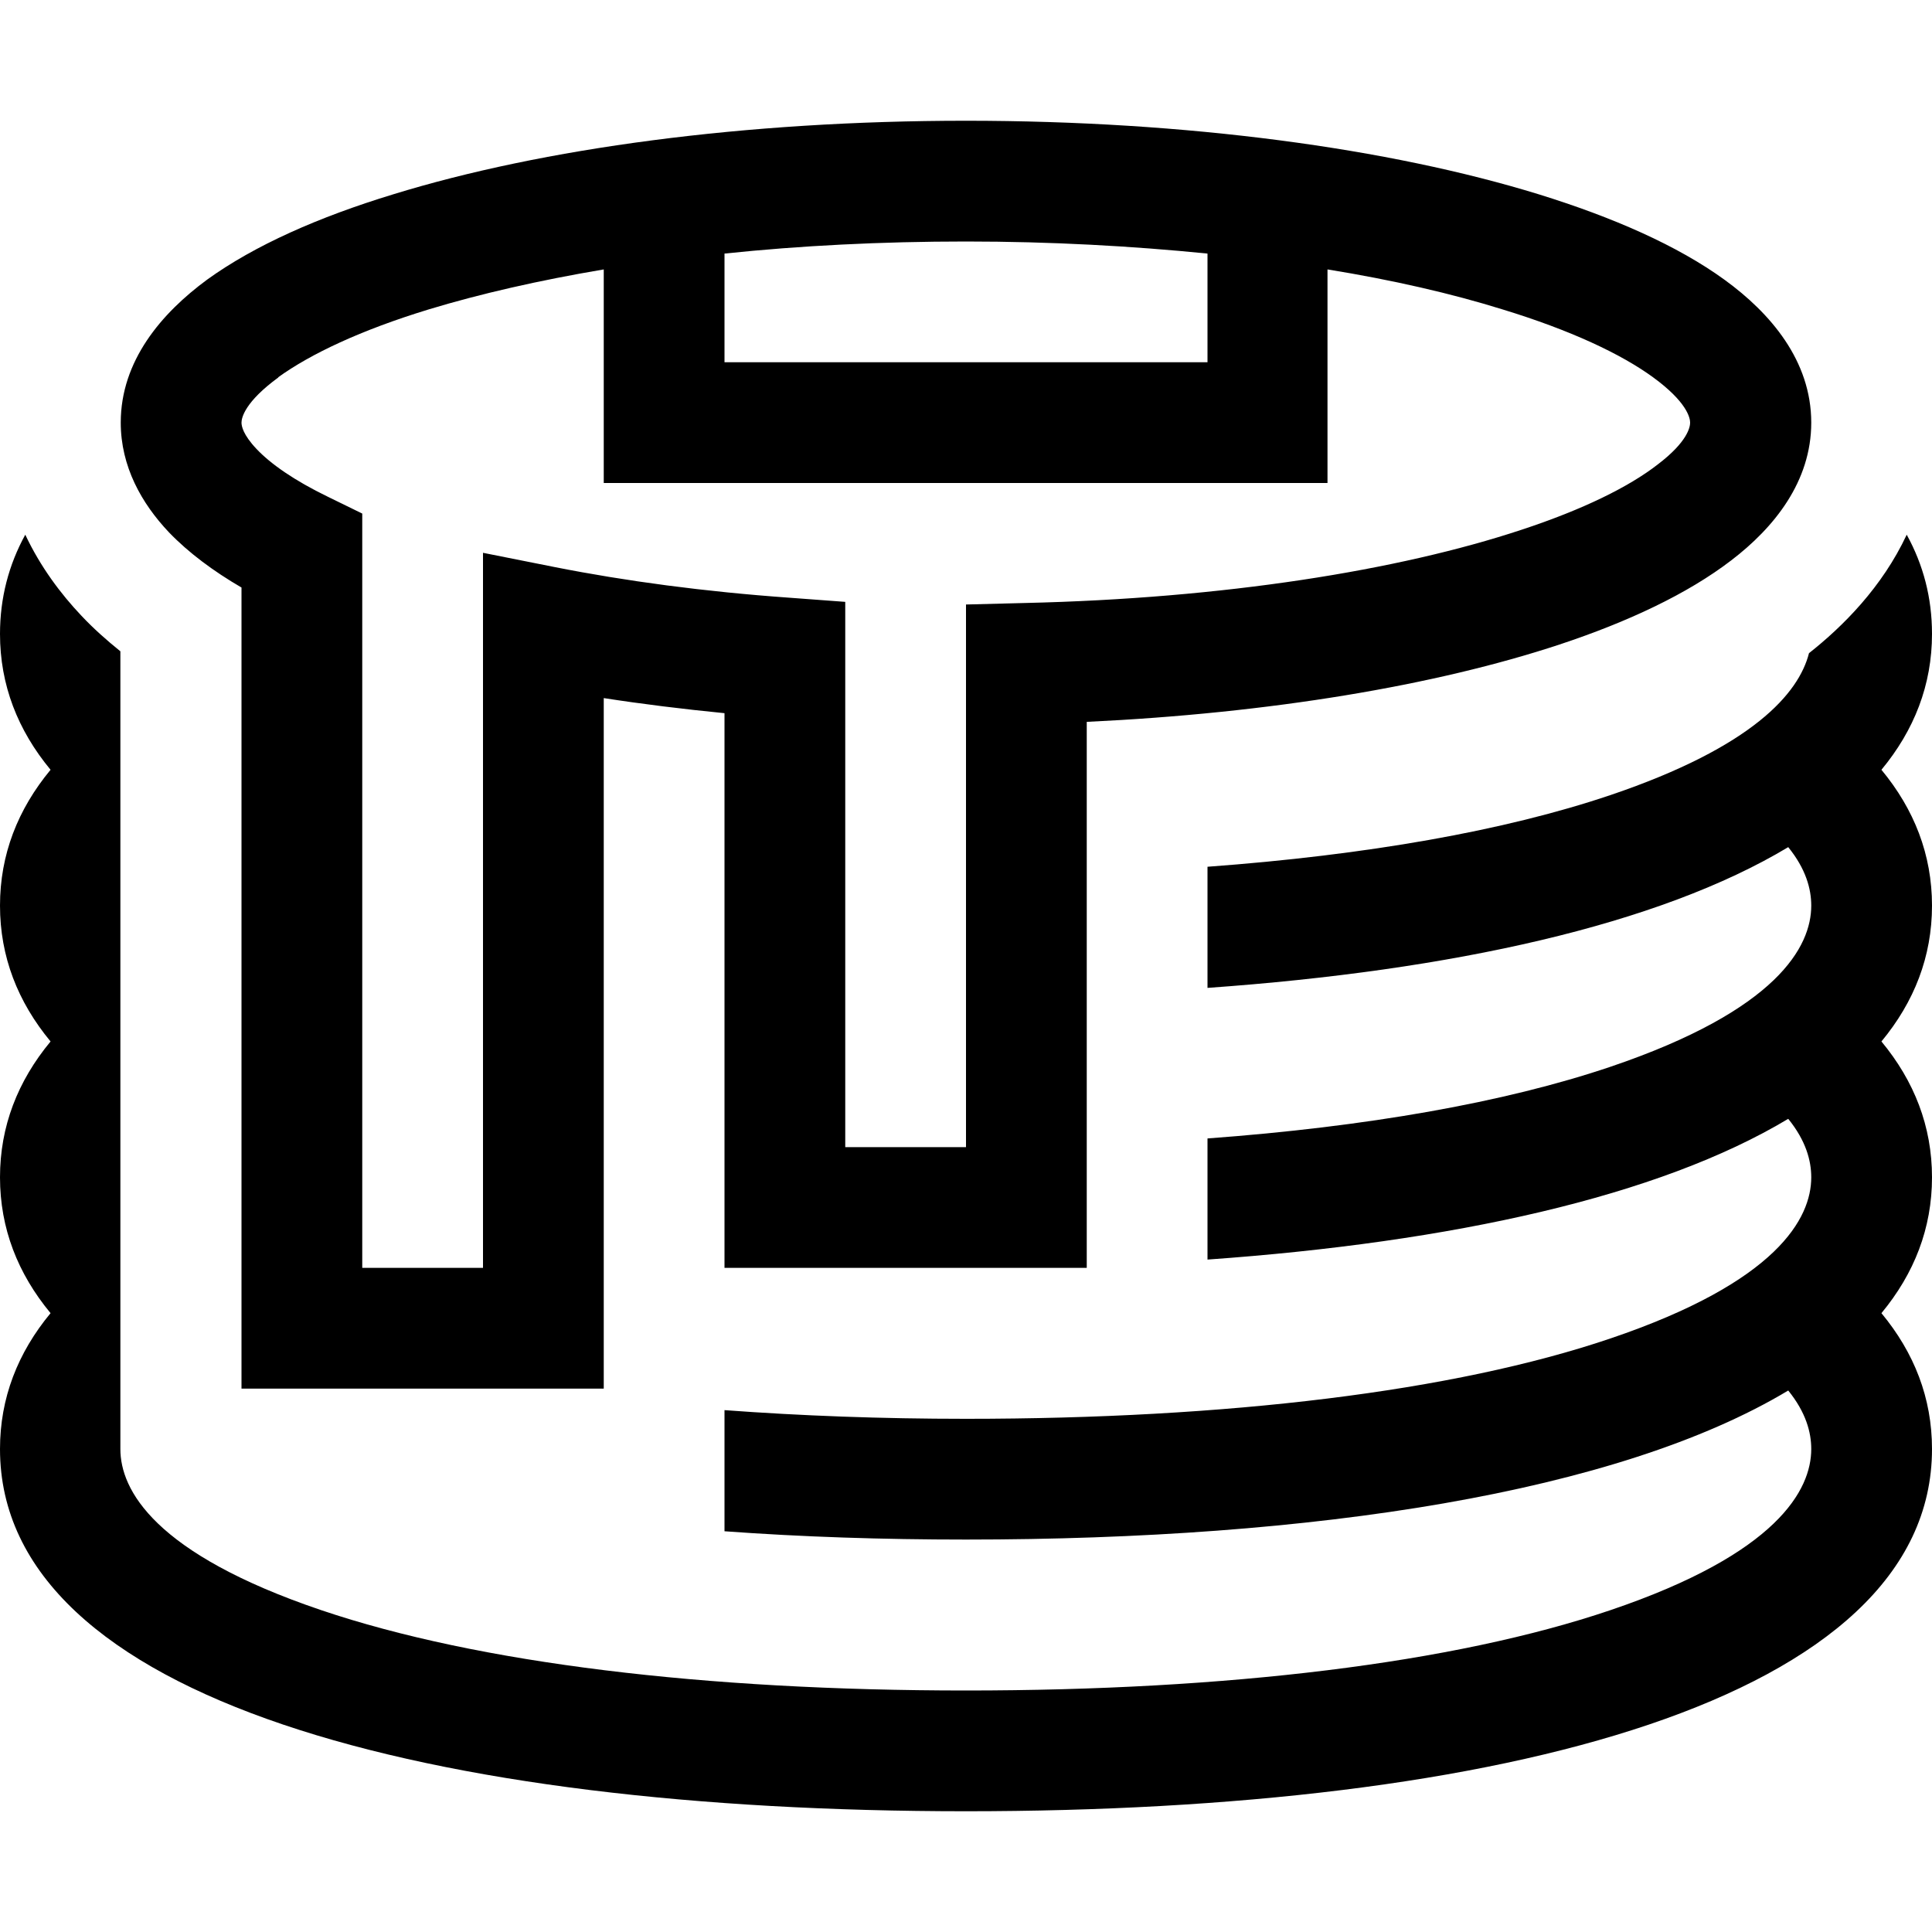
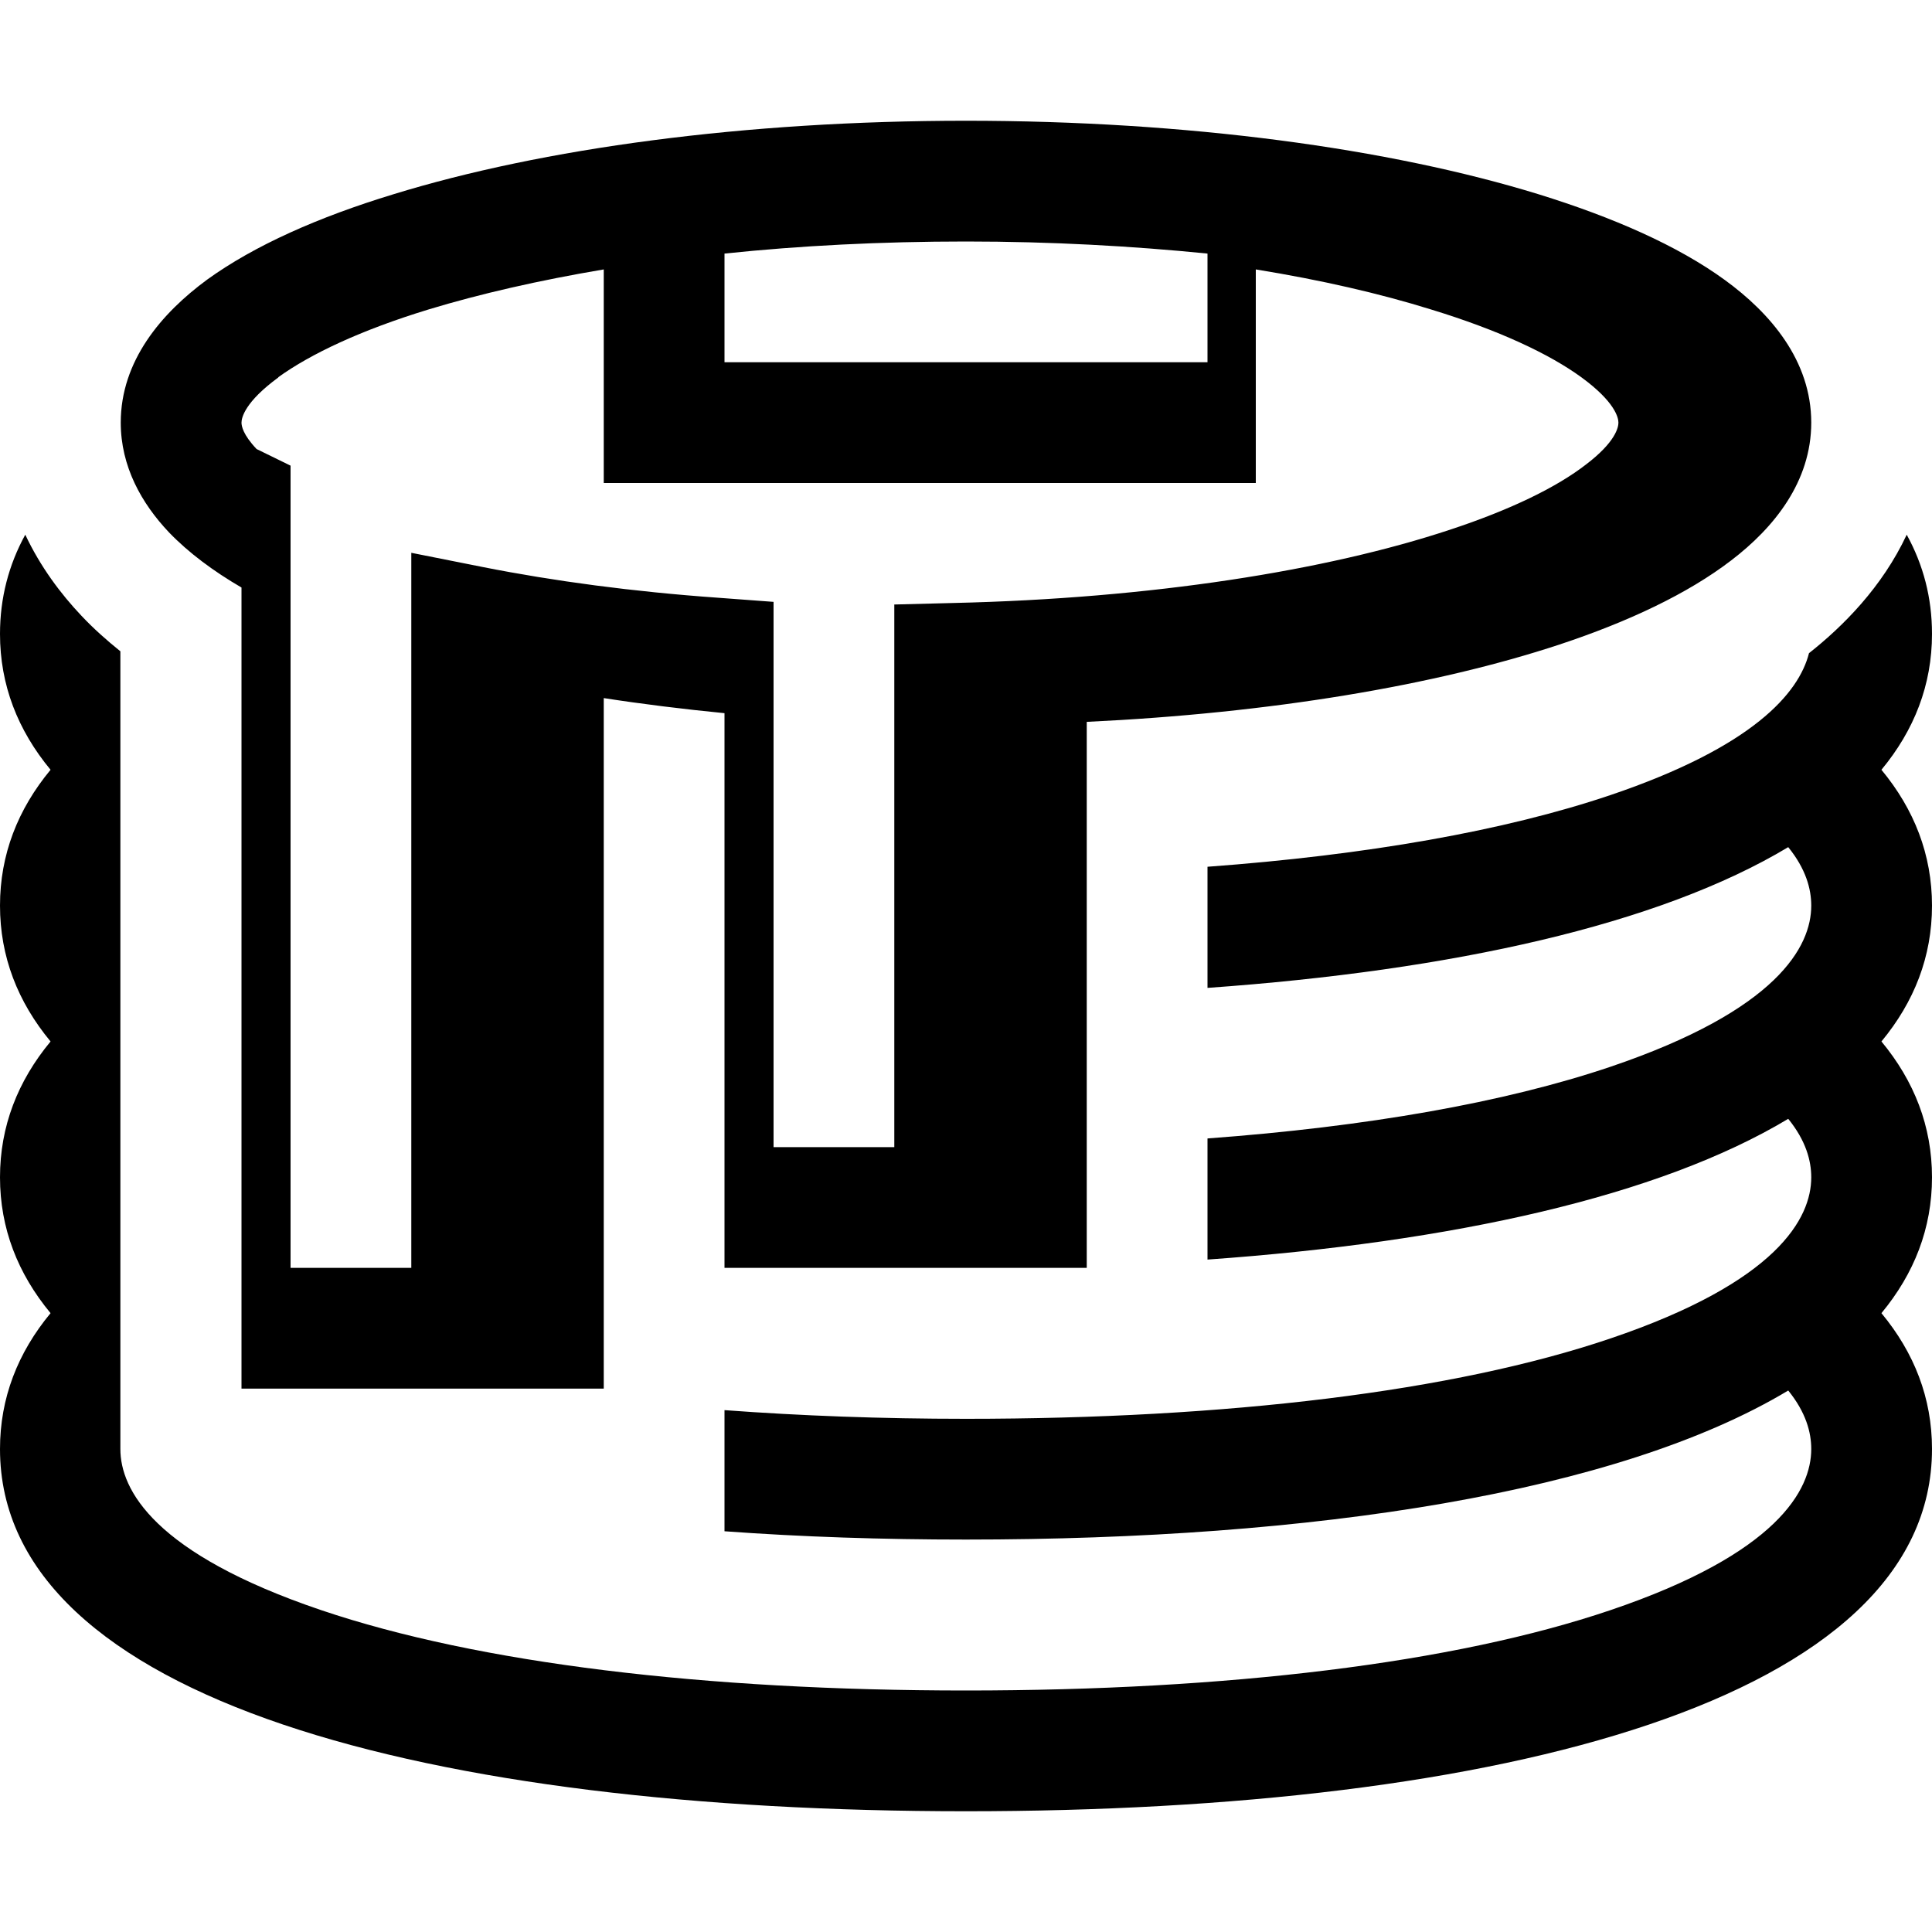
<svg xmlns="http://www.w3.org/2000/svg" viewBox="0 0 512 512">
-   <path d="M73.8 100c-8.9 6.5-9.8 10.7-9.8 12c0 .9 .4 3.2 4 7c3.7 3.9 9.9 8.3 19 12.7l9 4.4v10V320v16h32V320 165.9 146.5l19.1 3.8c18.7 3.7 39.6 6.5 62.1 8.1l14.8 1.1v14.9V288v16h32V288 175.8 160.2l15.6-.4c52.6-1.2 99-8.6 131.6-19.4c16.4-5.4 28.5-11.4 36.1-17.3c7.9-6 8.6-9.9 8.6-11.1c0-1.3-.9-5.5-9.8-12c-8.5-6.2-21.9-12.5-39.9-18c-13.5-4.2-29.1-7.8-46.4-10.6V96v32H320 192 160V96 71.4c-17.2 2.9-32.9 6.5-46.4 10.6c-18 5.5-31.3 11.8-39.9 18zM192 67.2V96H320V67.2c-20-2-41.5-3.2-64-3.2s-44 1.1-64 3.2zM104.2 51.5C143.8 39.3 197.4 32 256 32s112.2 7.3 151.8 19.5c19.7 6.1 36.8 13.6 49.3 22.7C469.2 83 480 95.6 480 112c0 15.6-9.8 27.8-21.2 36.5c-11.6 8.9-27.4 16.3-45.5 22.3c-33 10.9-76.7 18.2-125.3 20.5V288v32 16H272 208 192V320 288 189c-11.1-1.1-21.7-2.4-32-4V320v32 16H144 80 64V352 320 155.7c-7.4-4.3-14-9.2-19.2-14.6C37.5 133.4 32 123.6 32 112c0-16.4 10.8-29 22.9-37.9C67.5 65 84.5 57.5 104.2 51.5zM320 229.7c42.1-3.1 78.7-9.5 106.8-19c37.8-12.8 49.9-27 52.6-37.6c9-7.1 19.4-17.5 25.9-31.4c4.4 8 6.7 16.7 6.7 26.3c0 13.5-4.7 25.5-13.4 36c8.7 10.5 13.4 22.5 13.4 36s-4.7 25.5-13.4 36c8.7 10.5 13.4 22.5 13.4 36s-4.7 25.5-13.4 36c8.7 10.5 13.4 22.5 13.4 36c0 66.7-114.6 96-256 96S0 450.7 0 384c0-13.5 4.7-25.5 13.4-36C4.7 337.5 0 325.5 0 312s4.7-25.5 13.4-36C4.7 265.5 0 253.5 0 240s4.7-25.5 13.4-36C4.7 193.5 0 181.5 0 168c0-9.5 2.3-18.3 6.7-26.3c4 8.5 9.4 15.7 14.9 21.5c3.2 3.4 6.7 6.5 10.3 9.4V240v64 8 24 48c0 10.8 8.9 27.7 53.2 42.7C126.8 440.8 186.9 448 256 448s129.2-7.2 170.8-21.3c44.3-15 53.2-31.9 53.2-42.7c0-4.4-1.4-9.7-6.1-15.5C428.8 395.6 348.1 408 256 408c-22.1 0-43.5-.7-64-2.2V384 373.7c20.2 1.5 41.6 2.3 64 2.3c69.1 0 129.2-7.2 170.8-21.3c44.3-15 53.2-31.9 53.2-42.7c0-4.4-1.4-9.7-6.1-15.5c-34.3 20.6-89.1 32.7-153.9 37.3V320 301.7c42.1-3.1 78.7-9.5 106.8-19c44.3-15 53.2-31.9 53.2-42.7c0-4.4-1.4-9.7-6.1-15.5c-34.3 20.6-89.1 32.7-153.9 37.3V229.7z" />
+   <path d="M73.8 100c-8.9 6.5-9.8 10.7-9.8 12c0 .9 .4 3.2 4 7l9 4.4v10V320v16h32V320 165.9 146.5l19.1 3.8c18.7 3.7 39.6 6.5 62.1 8.1l14.8 1.1v14.9V288v16h32V288 175.8 160.2l15.6-.4c52.6-1.2 99-8.6 131.6-19.4c16.4-5.4 28.5-11.4 36.1-17.3c7.9-6 8.6-9.9 8.6-11.1c0-1.3-.9-5.5-9.8-12c-8.5-6.2-21.9-12.5-39.9-18c-13.5-4.2-29.1-7.8-46.4-10.6V96v32H320 192 160V96 71.4c-17.2 2.9-32.9 6.5-46.4 10.6c-18 5.5-31.3 11.8-39.9 18zM192 67.2V96H320V67.2c-20-2-41.5-3.2-64-3.2s-44 1.1-64 3.2zM104.2 51.5C143.8 39.3 197.4 32 256 32s112.2 7.3 151.8 19.5c19.7 6.1 36.8 13.6 49.3 22.7C469.2 83 480 95.6 480 112c0 15.6-9.8 27.8-21.2 36.5c-11.6 8.9-27.4 16.3-45.5 22.3c-33 10.9-76.7 18.2-125.3 20.5V288v32 16H272 208 192V320 288 189c-11.1-1.1-21.7-2.4-32-4V320v32 16H144 80 64V352 320 155.7c-7.4-4.3-14-9.2-19.2-14.6C37.5 133.4 32 123.6 32 112c0-16.4 10.8-29 22.9-37.9C67.5 65 84.5 57.5 104.2 51.5zM320 229.7c42.1-3.1 78.7-9.5 106.8-19c37.8-12.8 49.9-27 52.6-37.6c9-7.1 19.4-17.5 25.9-31.4c4.4 8 6.7 16.7 6.7 26.3c0 13.5-4.7 25.5-13.4 36c8.7 10.5 13.4 22.5 13.4 36s-4.7 25.5-13.4 36c8.7 10.5 13.4 22.5 13.4 36s-4.7 25.5-13.4 36c8.7 10.5 13.4 22.5 13.4 36c0 66.7-114.6 96-256 96S0 450.7 0 384c0-13.5 4.7-25.5 13.4-36C4.7 337.5 0 325.5 0 312s4.7-25.5 13.4-36C4.7 265.5 0 253.5 0 240s4.7-25.5 13.4-36C4.7 193.5 0 181.5 0 168c0-9.5 2.3-18.3 6.7-26.3c4 8.5 9.4 15.7 14.9 21.5c3.2 3.4 6.7 6.5 10.3 9.4V240v64 8 24 48c0 10.8 8.9 27.7 53.2 42.7C126.8 440.8 186.9 448 256 448s129.2-7.2 170.8-21.3c44.3-15 53.2-31.9 53.2-42.7c0-4.4-1.4-9.7-6.1-15.5C428.8 395.6 348.1 408 256 408c-22.1 0-43.5-.7-64-2.2V384 373.7c20.2 1.5 41.6 2.3 64 2.3c69.1 0 129.2-7.2 170.8-21.3c44.3-15 53.2-31.9 53.2-42.7c0-4.4-1.4-9.7-6.1-15.5c-34.3 20.6-89.1 32.7-153.9 37.3V320 301.7c42.1-3.1 78.7-9.5 106.8-19c44.3-15 53.2-31.9 53.2-42.7c0-4.4-1.4-9.7-6.1-15.5c-34.3 20.6-89.1 32.7-153.9 37.3V229.7z" />
</svg>